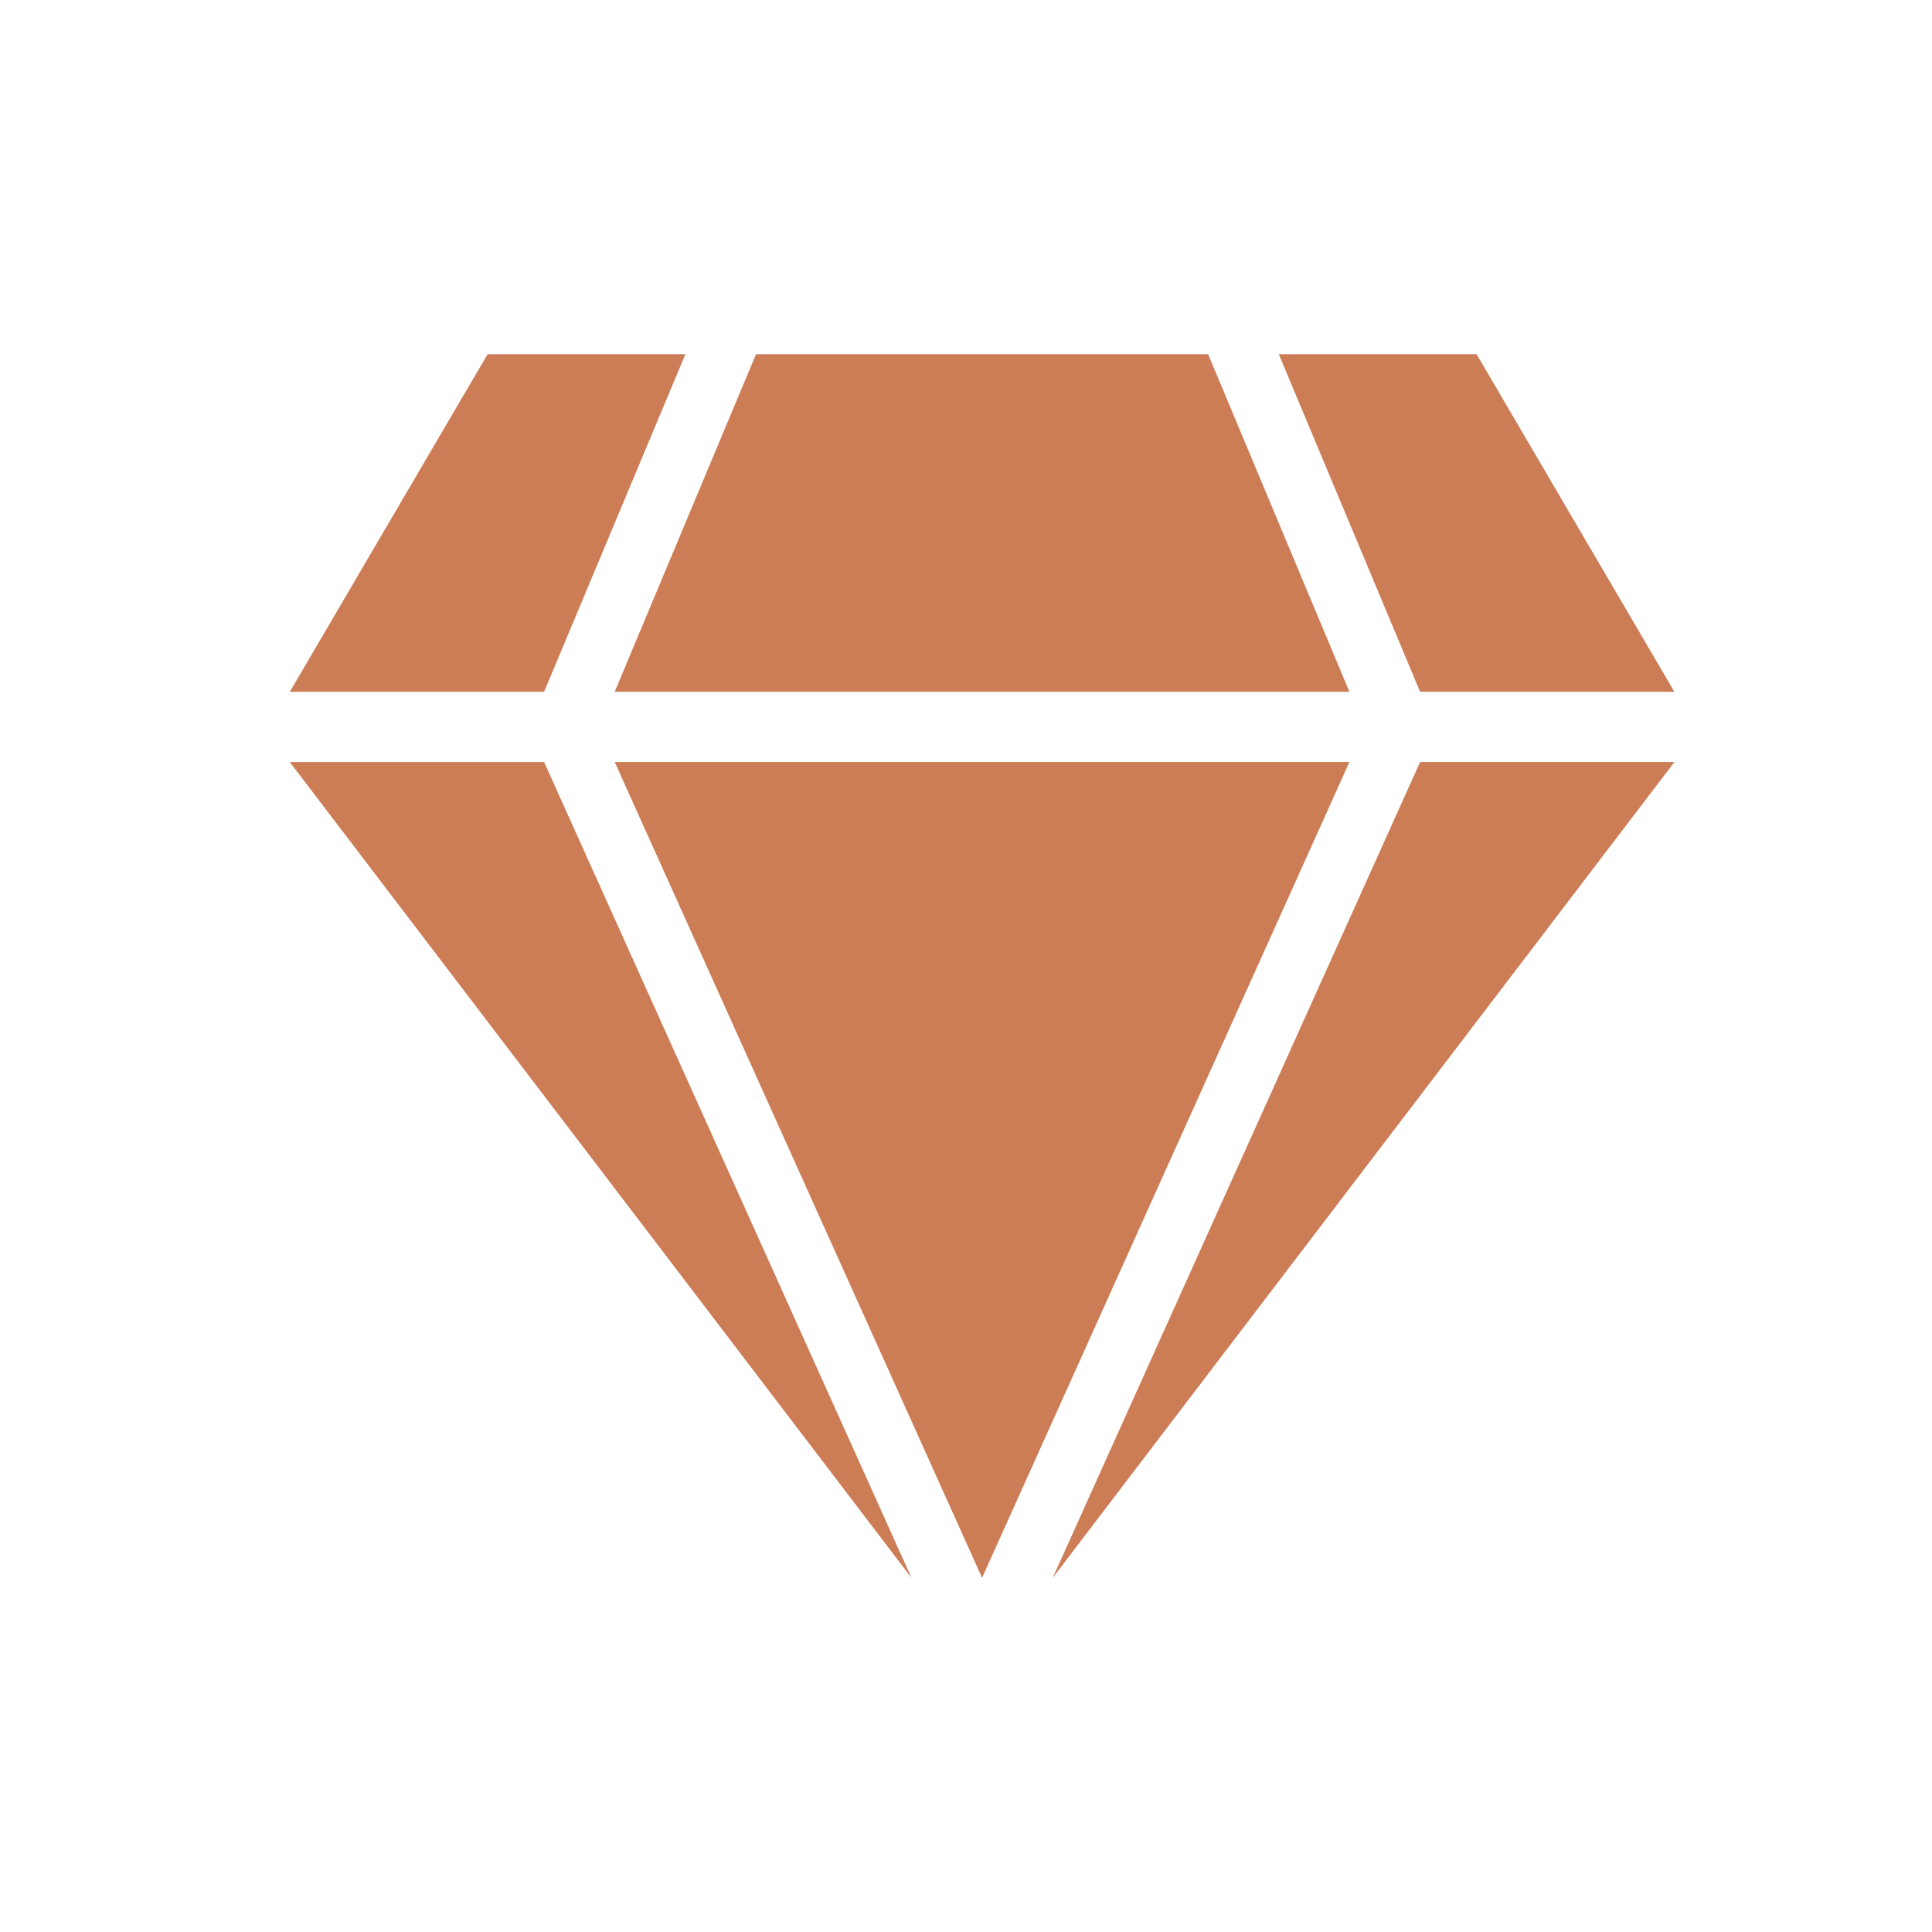
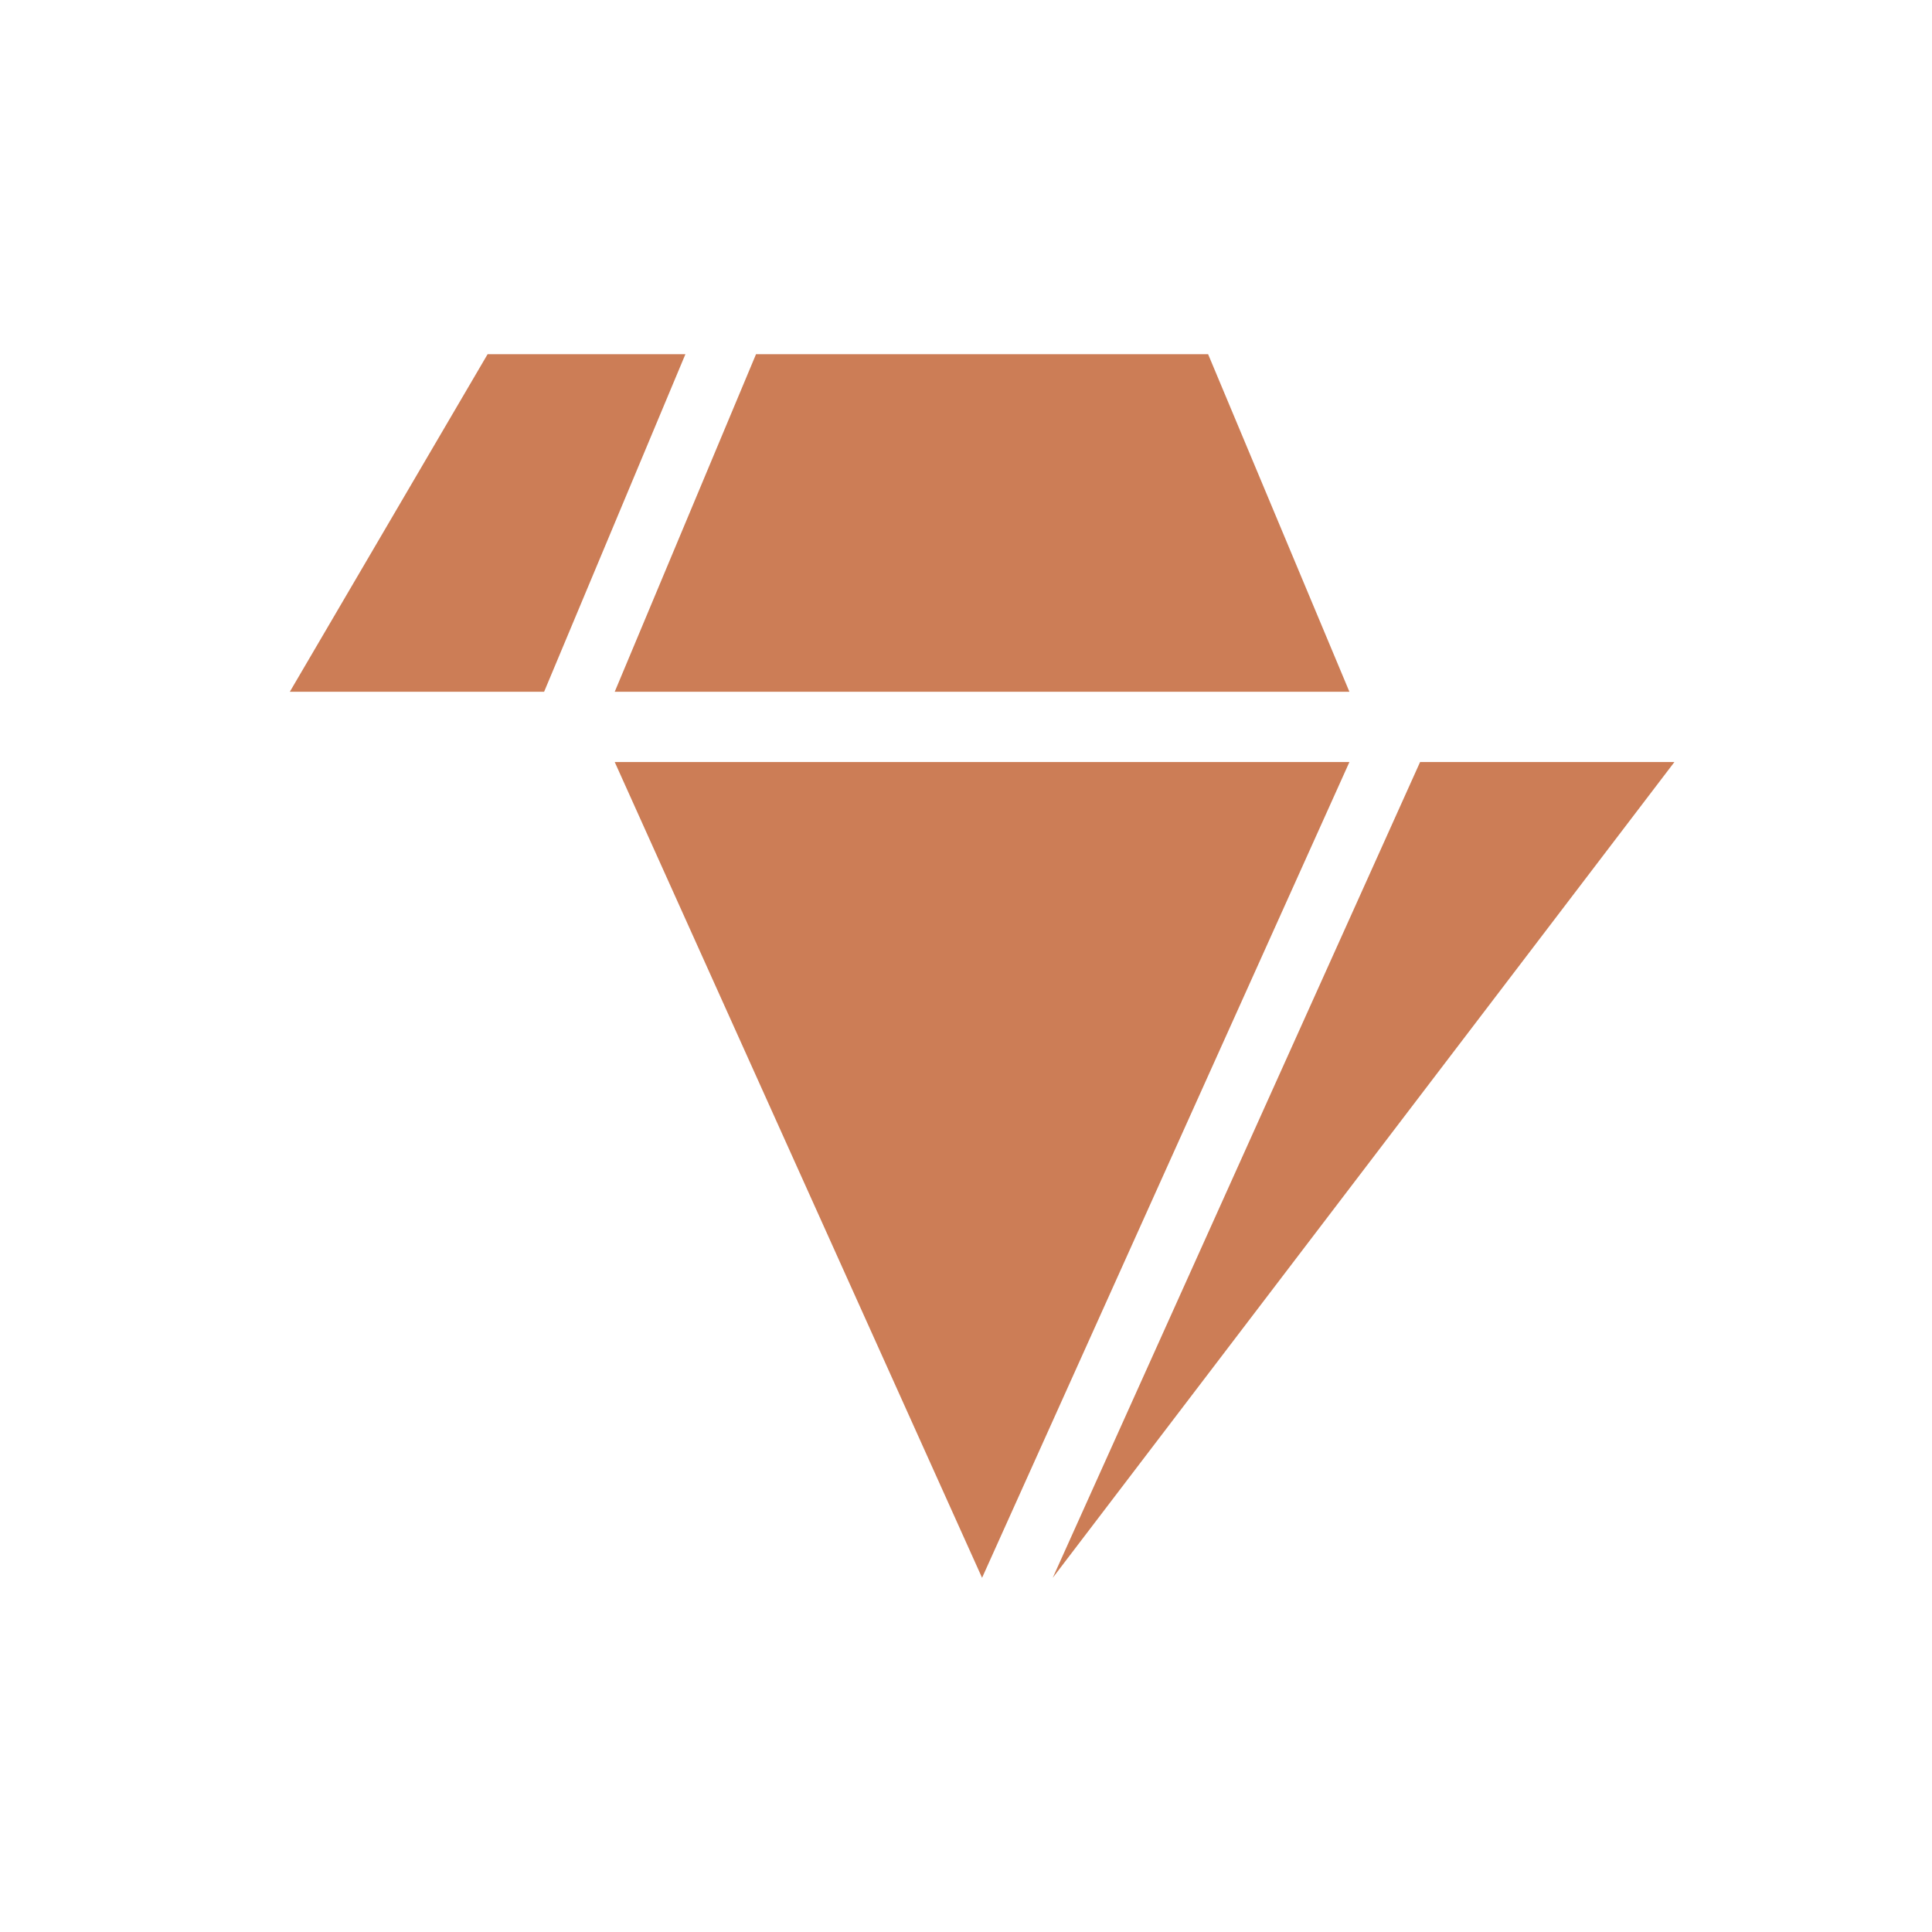
<svg xmlns="http://www.w3.org/2000/svg" width="60" height="60" viewBox="0 0 60 60" fill="none">
  <path d="M37.519 11H23.479L19.091 21.483H41.907L37.519 11Z" fill="#CC7D56" />
  <path d="M41.907 23.666H19.091L30.499 49L41.907 23.666Z" fill="#CC7D56" />
-   <path d="M16.898 23.667H9L28.306 49L16.898 23.667Z" fill="#CC7D56" />
  <path d="M44.102 23.666H52L32.694 49L44.102 23.666Z" fill="#CC7D56" />
-   <path d="M44.102 21.483L39.714 11H45.857L51.999 21.483H44.102Z" fill="#CC7D56" />
+   <path d="M44.102 21.483H45.857L51.999 21.483H44.102Z" fill="#CC7D56" />
  <path d="M16.898 21.483L21.286 11H15.143L9.001 21.483H16.898Z" fill="#CC7D56" />
</svg>